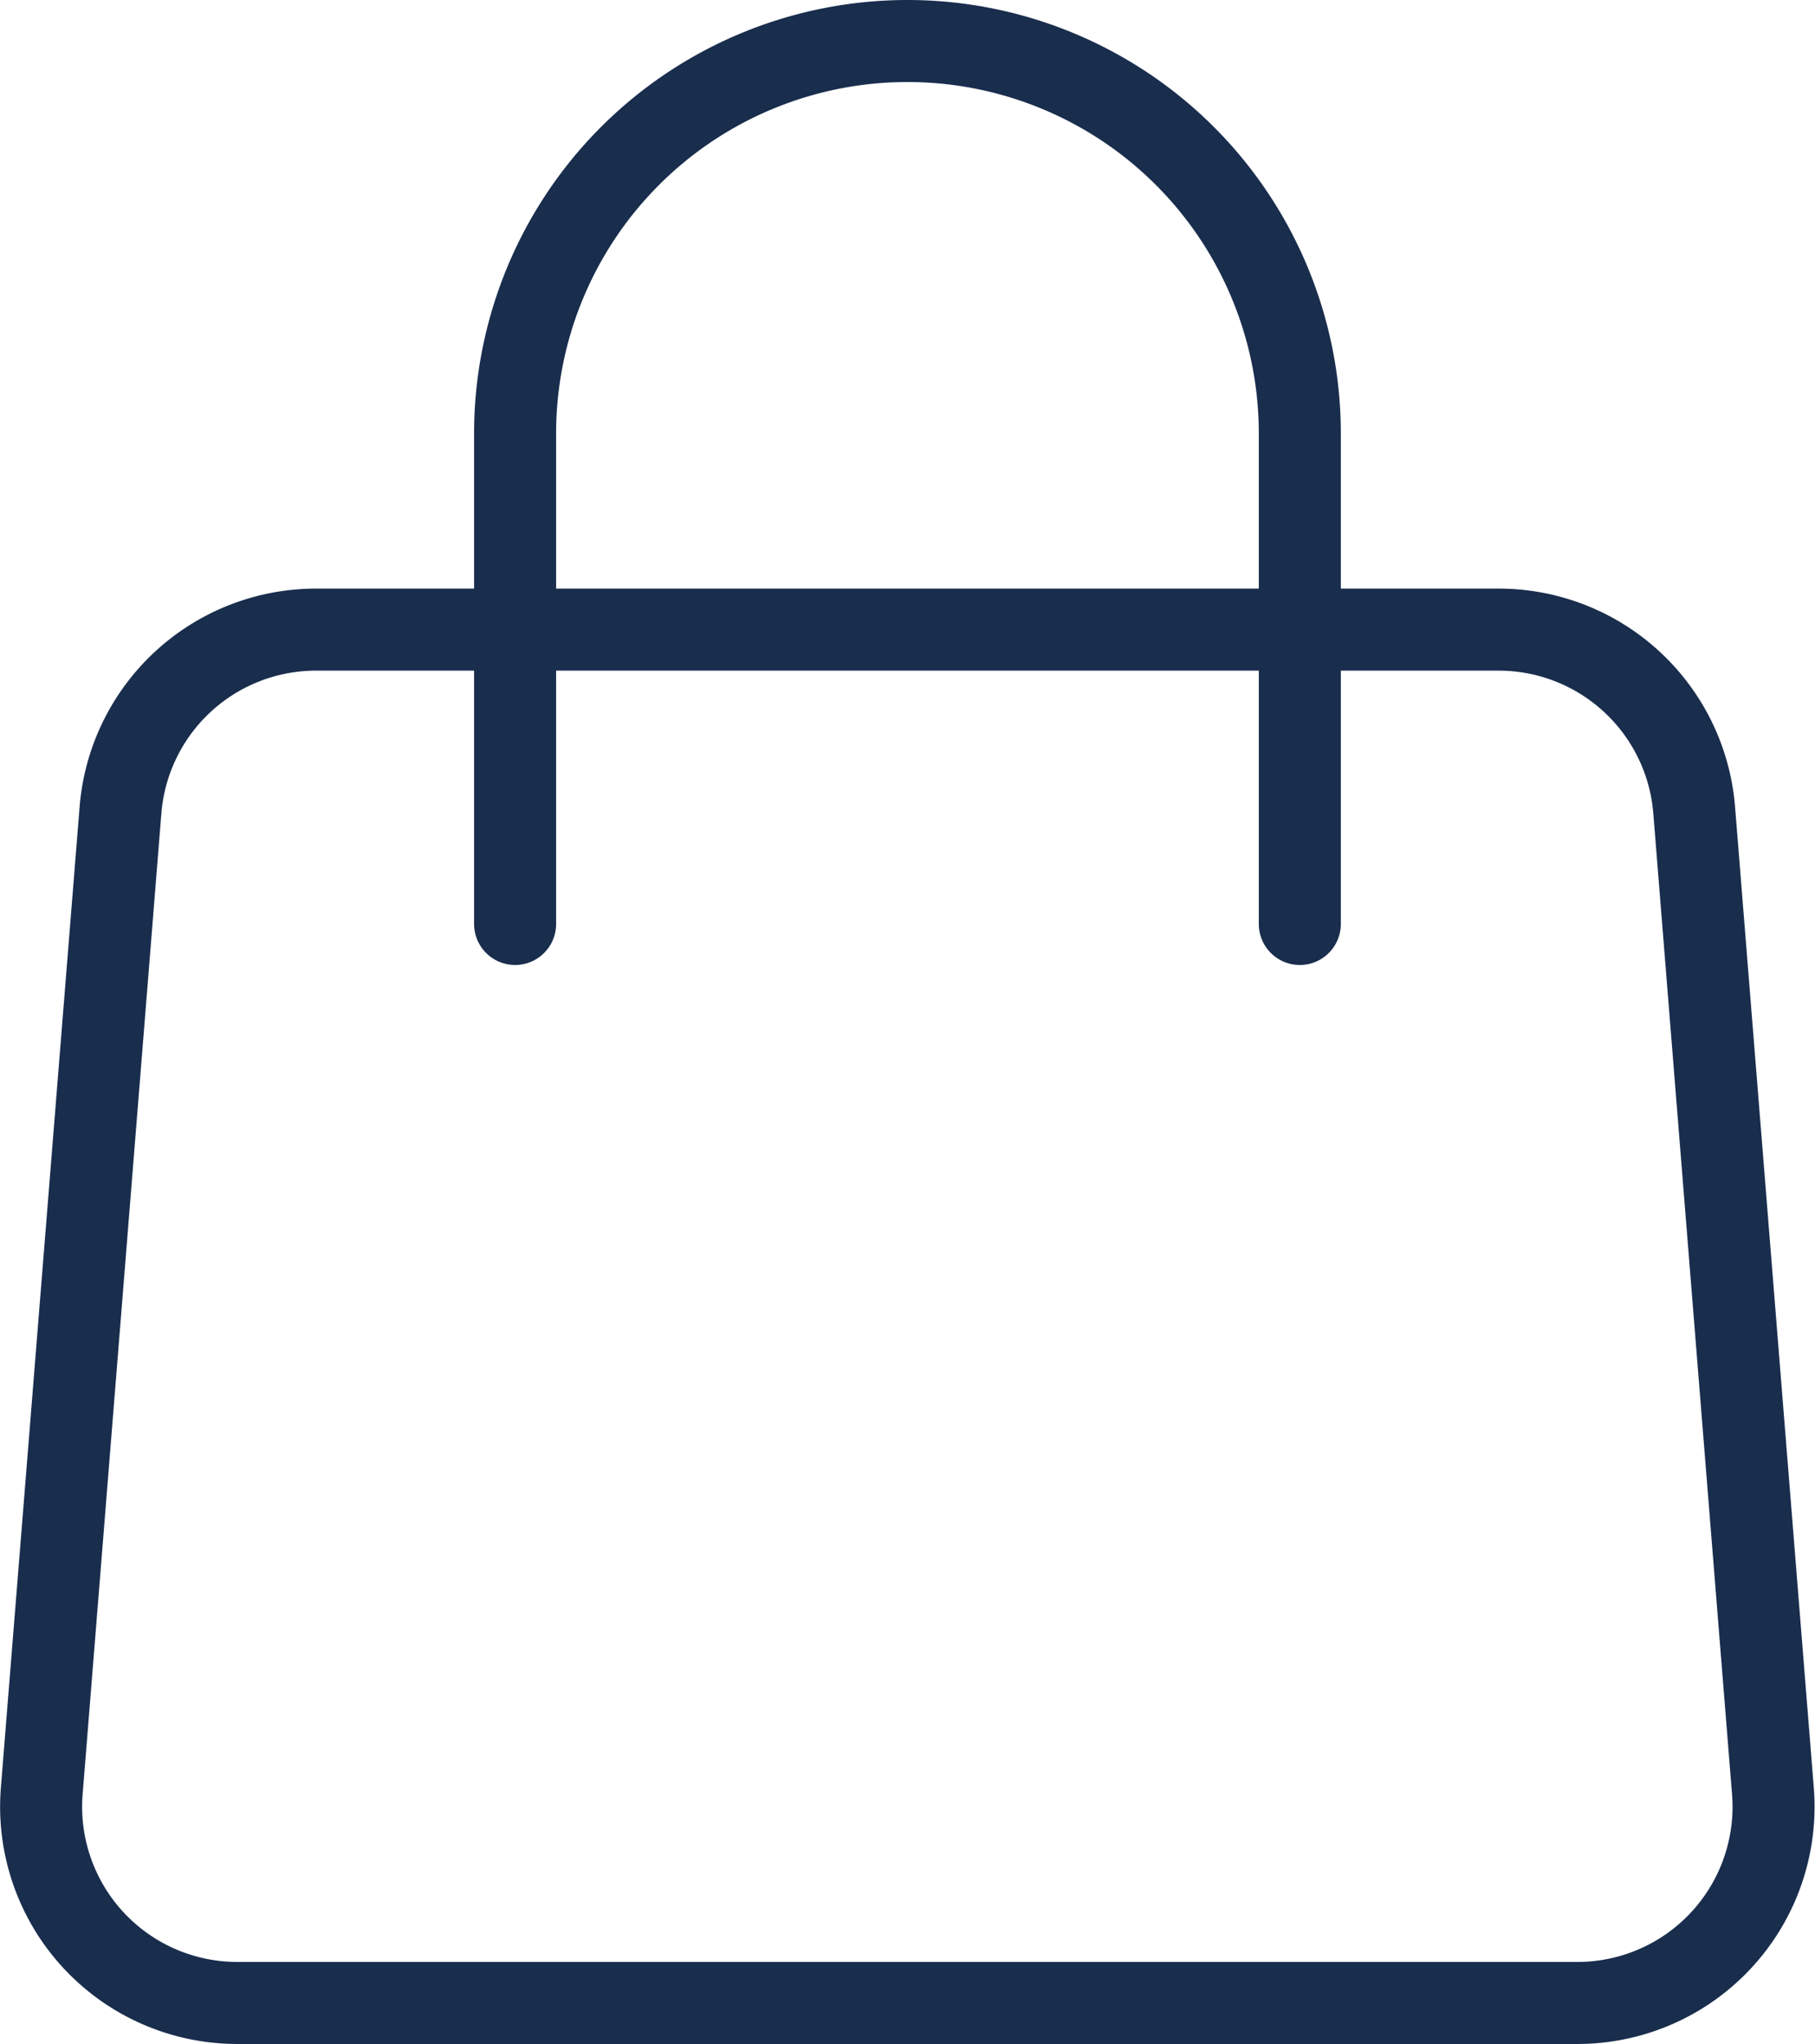
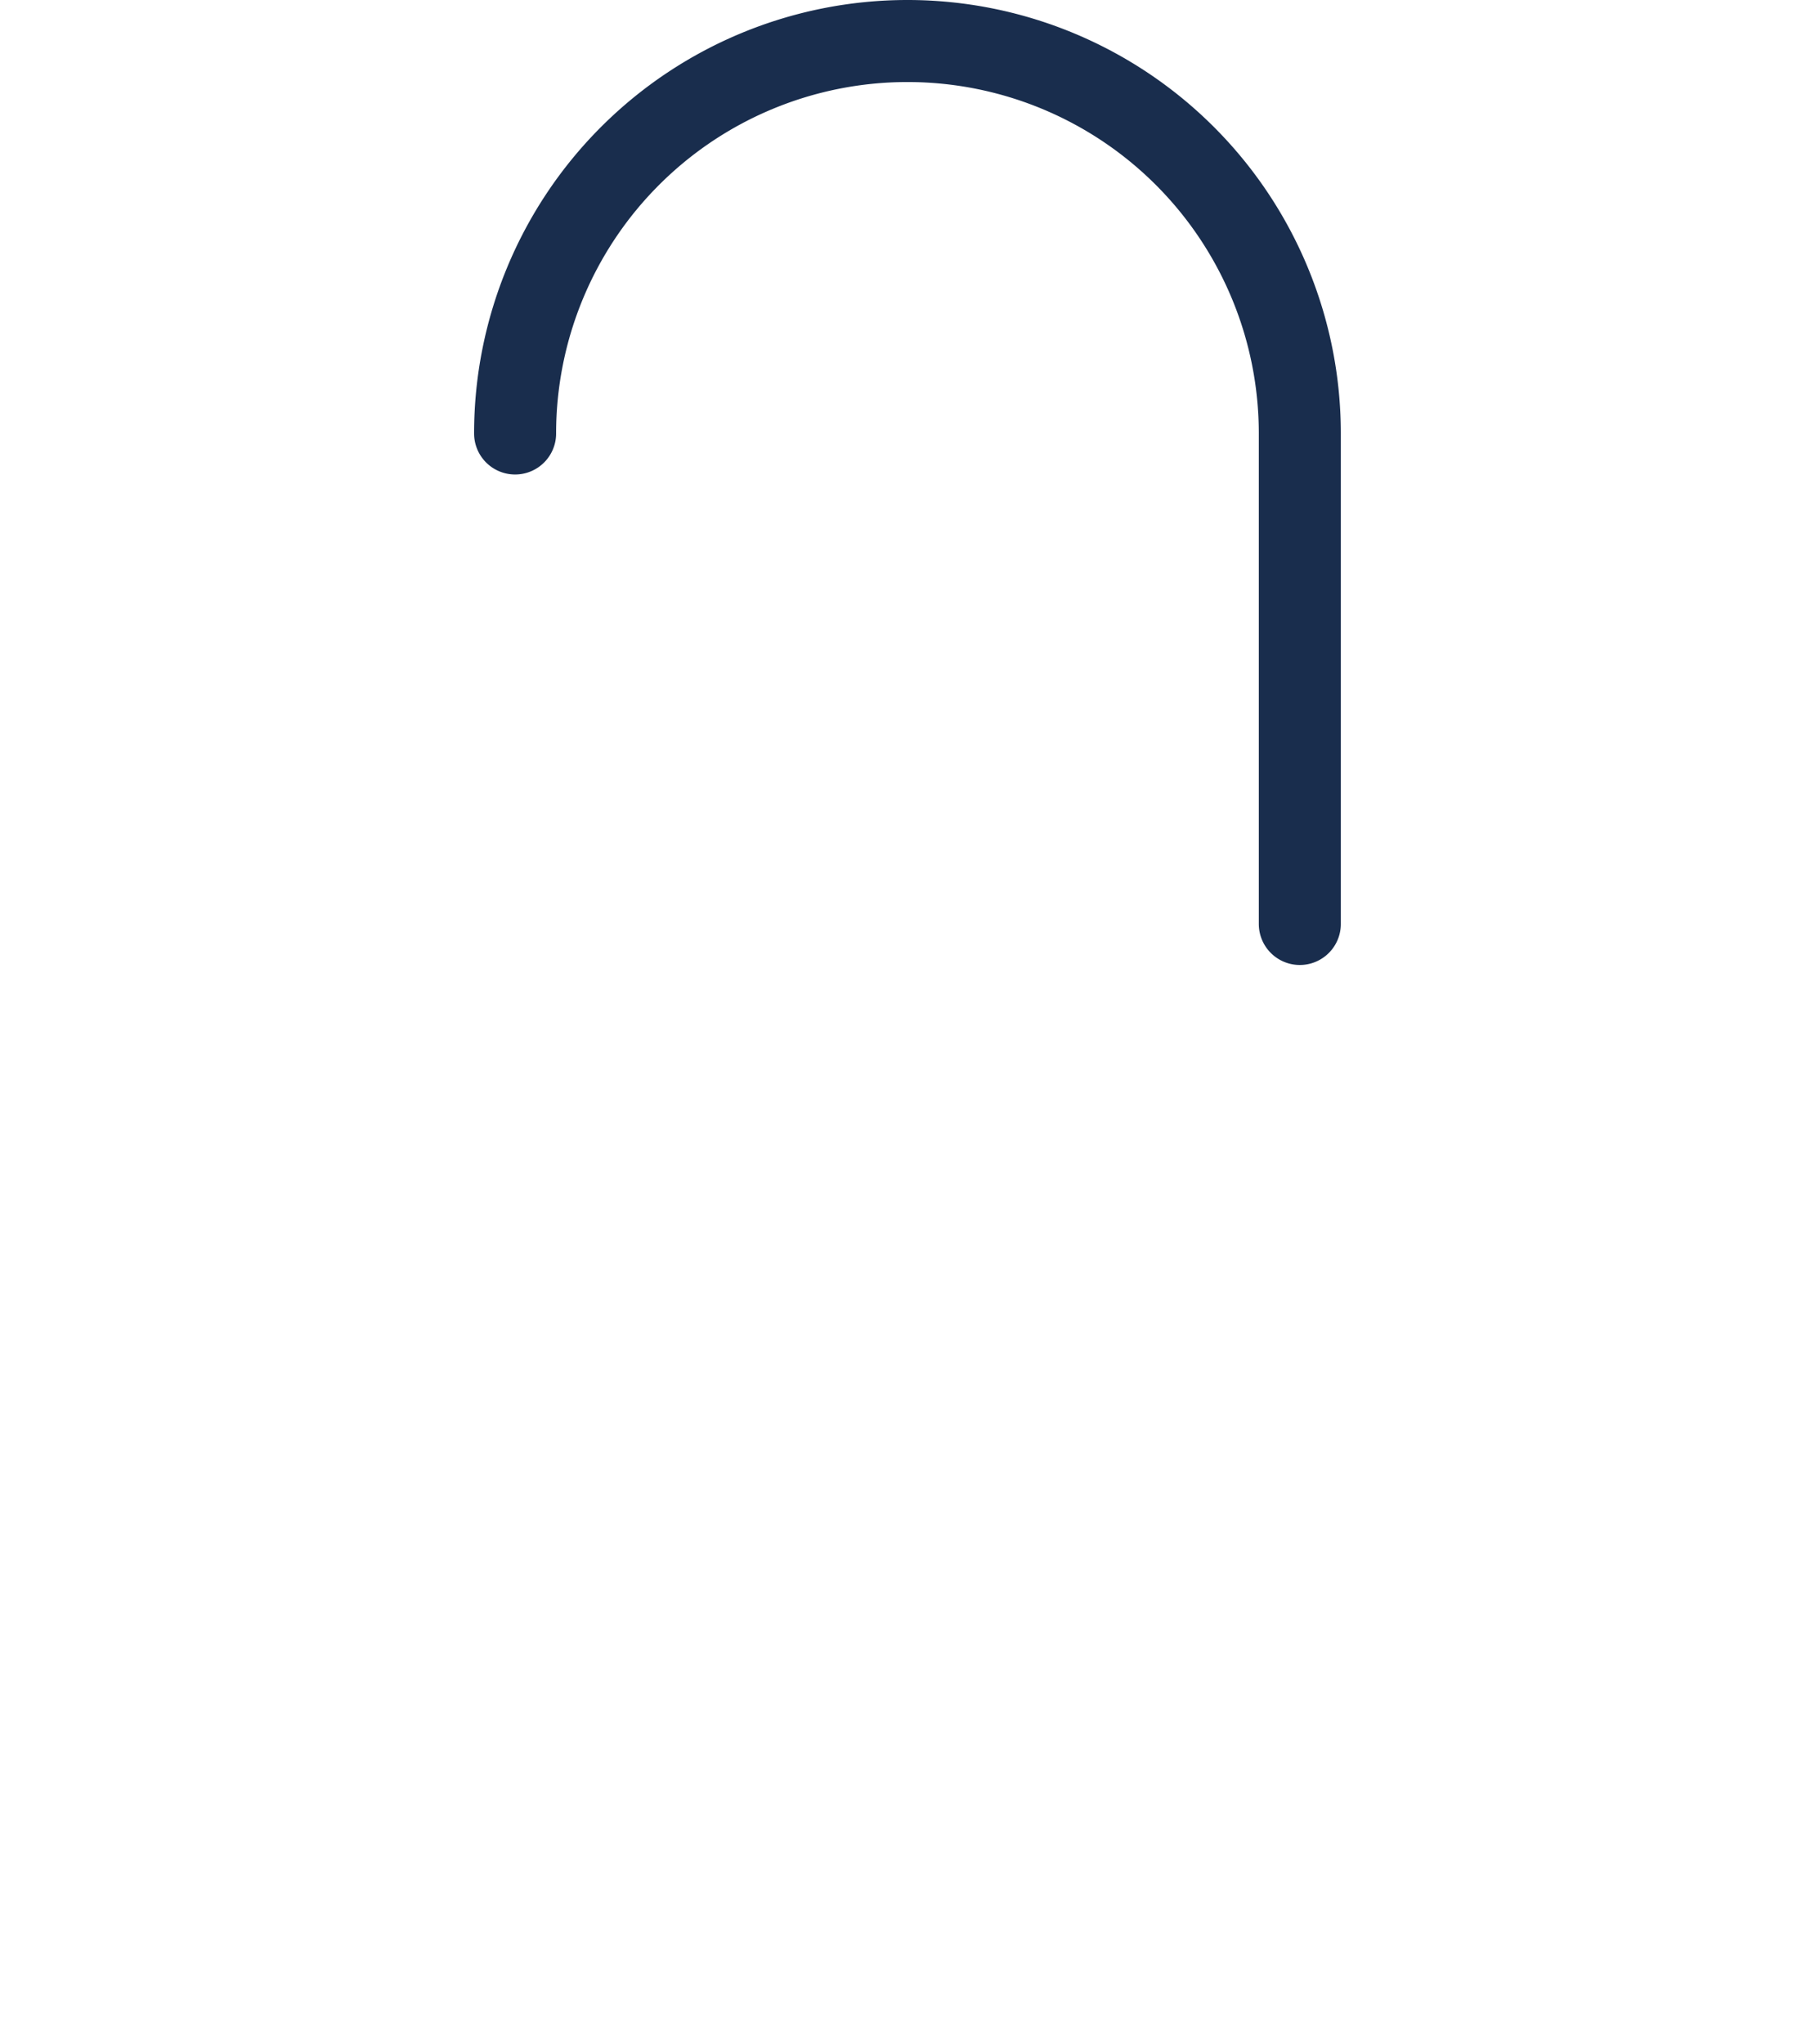
<svg xmlns="http://www.w3.org/2000/svg" width="22.128" height="24.918" viewBox="0 0 22.128 24.918">
  <g id="Icon_akar-shopping-bag" data-name="Icon akar-shopping-bag" transform="translate(0.501 0.5)">
-     <path id="Path_38" data-name="Path 38" d="M5.719,14.2A2.392,2.392,0,0,1,8.1,12h14.42a2.392,2.392,0,0,1,2.385,2.2l.96,11.958a2.392,2.392,0,0,1-2.383,2.583H7.142a2.392,2.392,0,0,1-2.383-2.583Z" transform="translate(-4.751 -4.825)" fill="none" stroke="#192d4d" stroke-linecap="round" stroke-linejoin="round" stroke-width="1" />
-     <path id="Path_39" data-name="Path 39" d="M21.567,13.763V7.784A4.784,4.784,0,0,0,16.784,3h0A4.784,4.784,0,0,0,12,7.784v5.979" transform="translate(-6.221 -3)" fill="none" stroke="#192d4d" stroke-linecap="round" stroke-linejoin="round" stroke-width="1" />
+     <path id="Path_39" data-name="Path 39" d="M21.567,13.763V7.784A4.784,4.784,0,0,0,16.784,3h0A4.784,4.784,0,0,0,12,7.784" transform="translate(-6.221 -3)" fill="none" stroke="#192d4d" stroke-linecap="round" stroke-linejoin="round" stroke-width="1" />
  </g>
</svg>